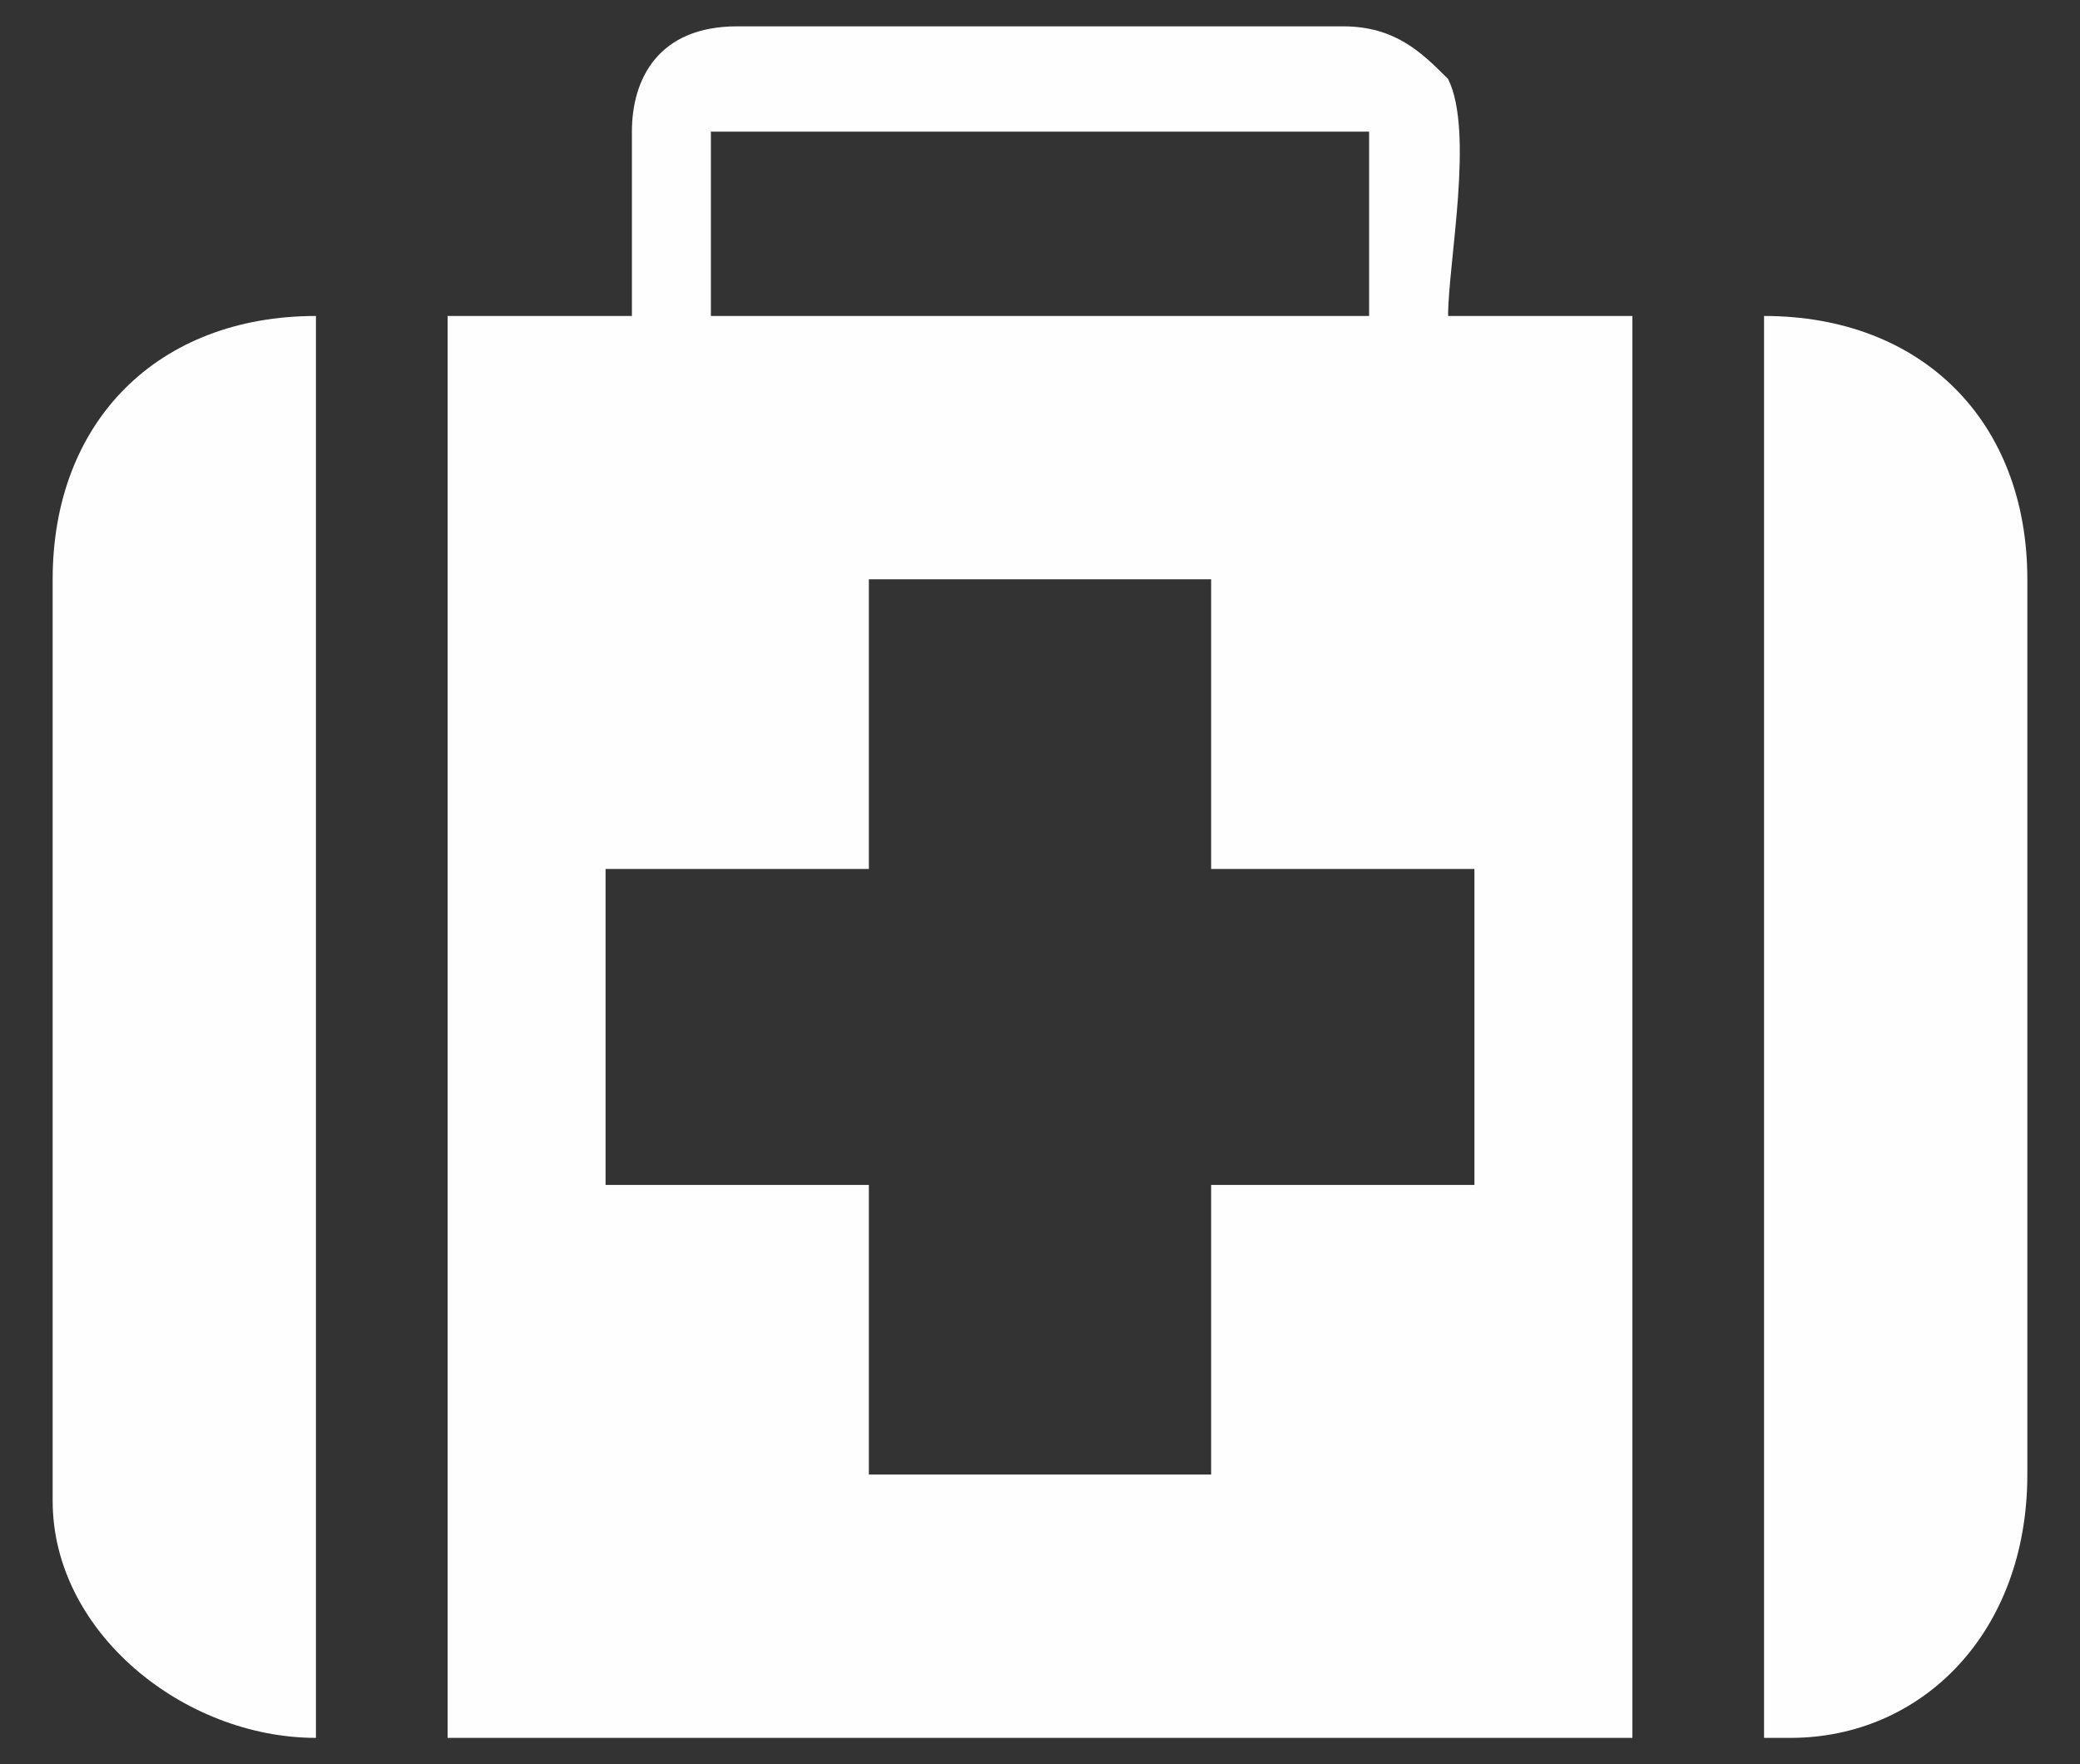
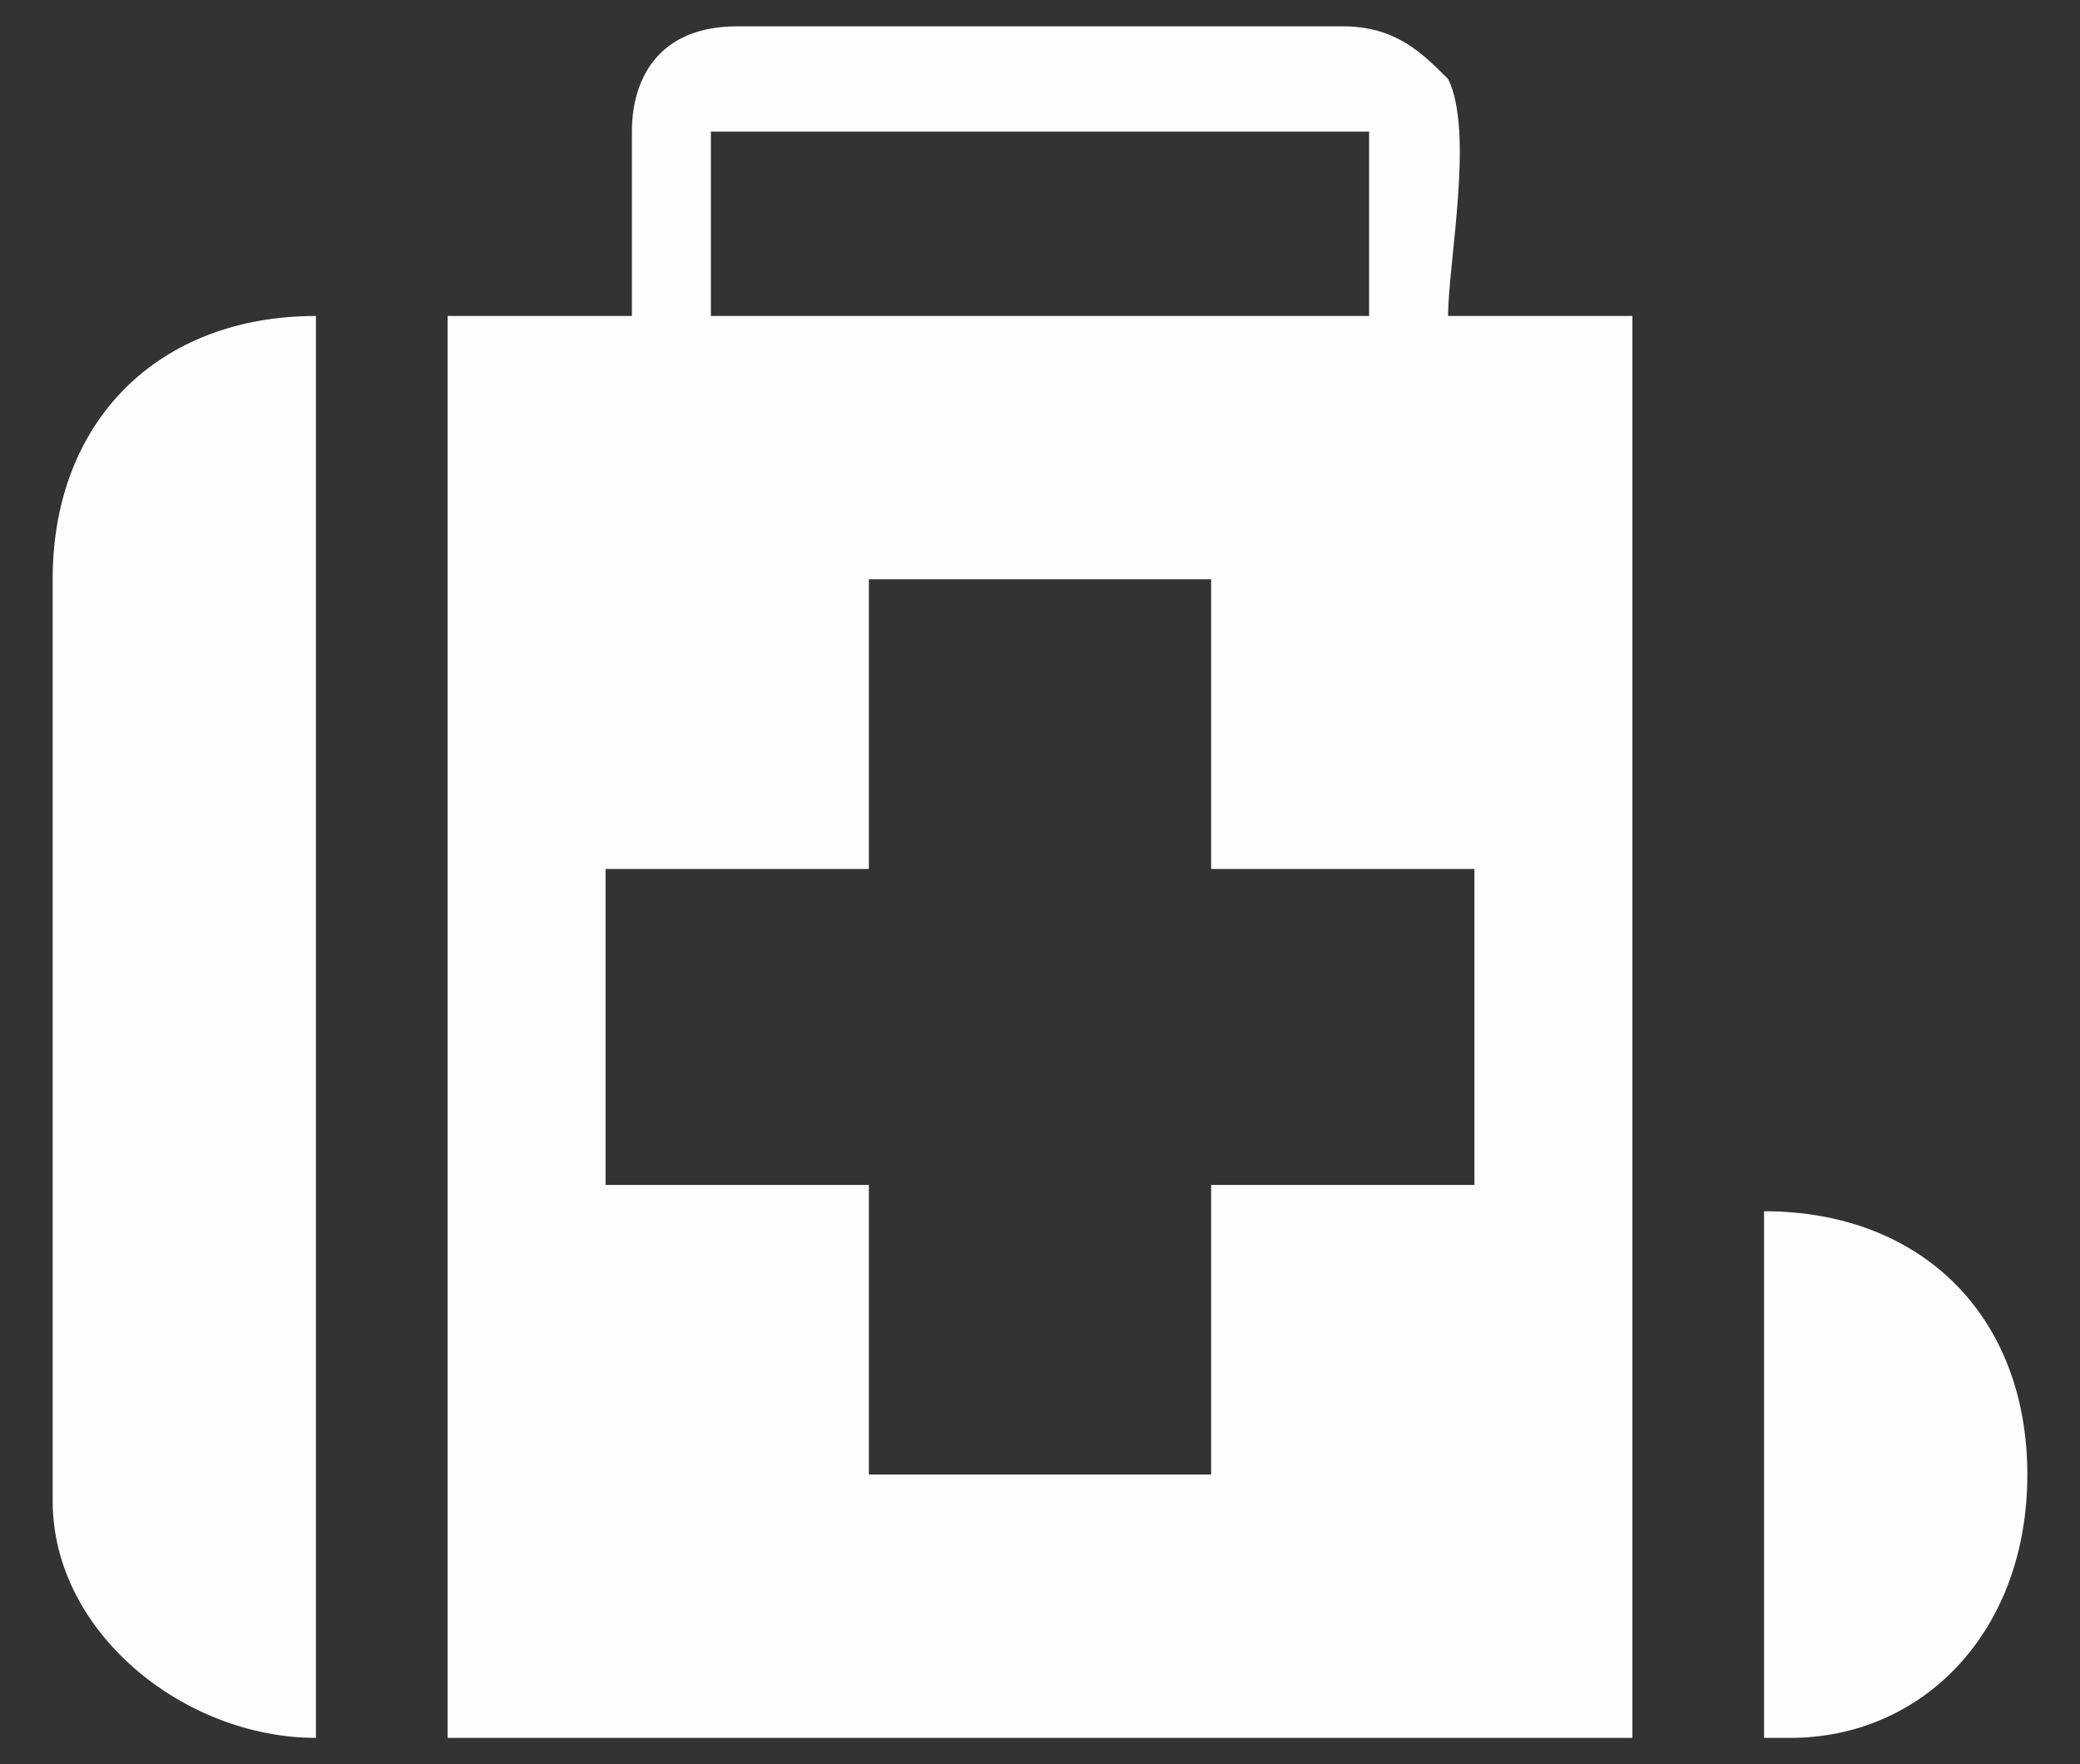
<svg xmlns="http://www.w3.org/2000/svg" xml:space="preserve" width="79px" height="67px" version="1.1" style="shape-rendering:geometricPrecision; text-rendering:geometricPrecision; image-rendering:optimizeQuality; fill-rule:evenodd; clip-rule:evenodd" viewBox="0 0 79 67">
  <rect x="0" y="0" width="79" height="67" fill="#333333" stroke="none" />
  <defs>
    <style type="text/css">
   
    .fil0 {fill:#FEFEFE}
   
  </style>
  </defs>
  <g id="Layer_x0020_1">
-     <path class="fil0" d="M24 5l0 7 -7 0 0 54 45 0 0 -54 -7 0c0,-2 1,-7 0,-9 -1,-1 -2,-2 -4,-2l-23 0c-3,0 -4,2 -4,4l0 0zm43 61c0,0 0,0 1,0 5,0 9,-4 9,-10l0 -34c0,-6 -4,-10 -10,-10l0 54 0 0zm-65 -44l0 35c0,5 5,9 10,9 0,0 0,0 0,0l0 -54c-6,0 -10,4 -10,10l0 0 0 0zm31 0l13 0 0 11 10 0 0 12 -10 0 0 11 -13 0 0 -11 -10 0 0 -12 10 0 0 -11zm-6 -17l25 0 0 7 -25 0 0 -7z" />
+     <path class="fil0" d="M24 5l0 7 -7 0 0 54 45 0 0 -54 -7 0c0,-2 1,-7 0,-9 -1,-1 -2,-2 -4,-2l-23 0c-3,0 -4,2 -4,4l0 0zm43 61c0,0 0,0 1,0 5,0 9,-4 9,-10c0,-6 -4,-10 -10,-10l0 54 0 0zm-65 -44l0 35c0,5 5,9 10,9 0,0 0,0 0,0l0 -54c-6,0 -10,4 -10,10l0 0 0 0zm31 0l13 0 0 11 10 0 0 12 -10 0 0 11 -13 0 0 -11 -10 0 0 -12 10 0 0 -11zm-6 -17l25 0 0 7 -25 0 0 -7z" />
  </g>
</svg>